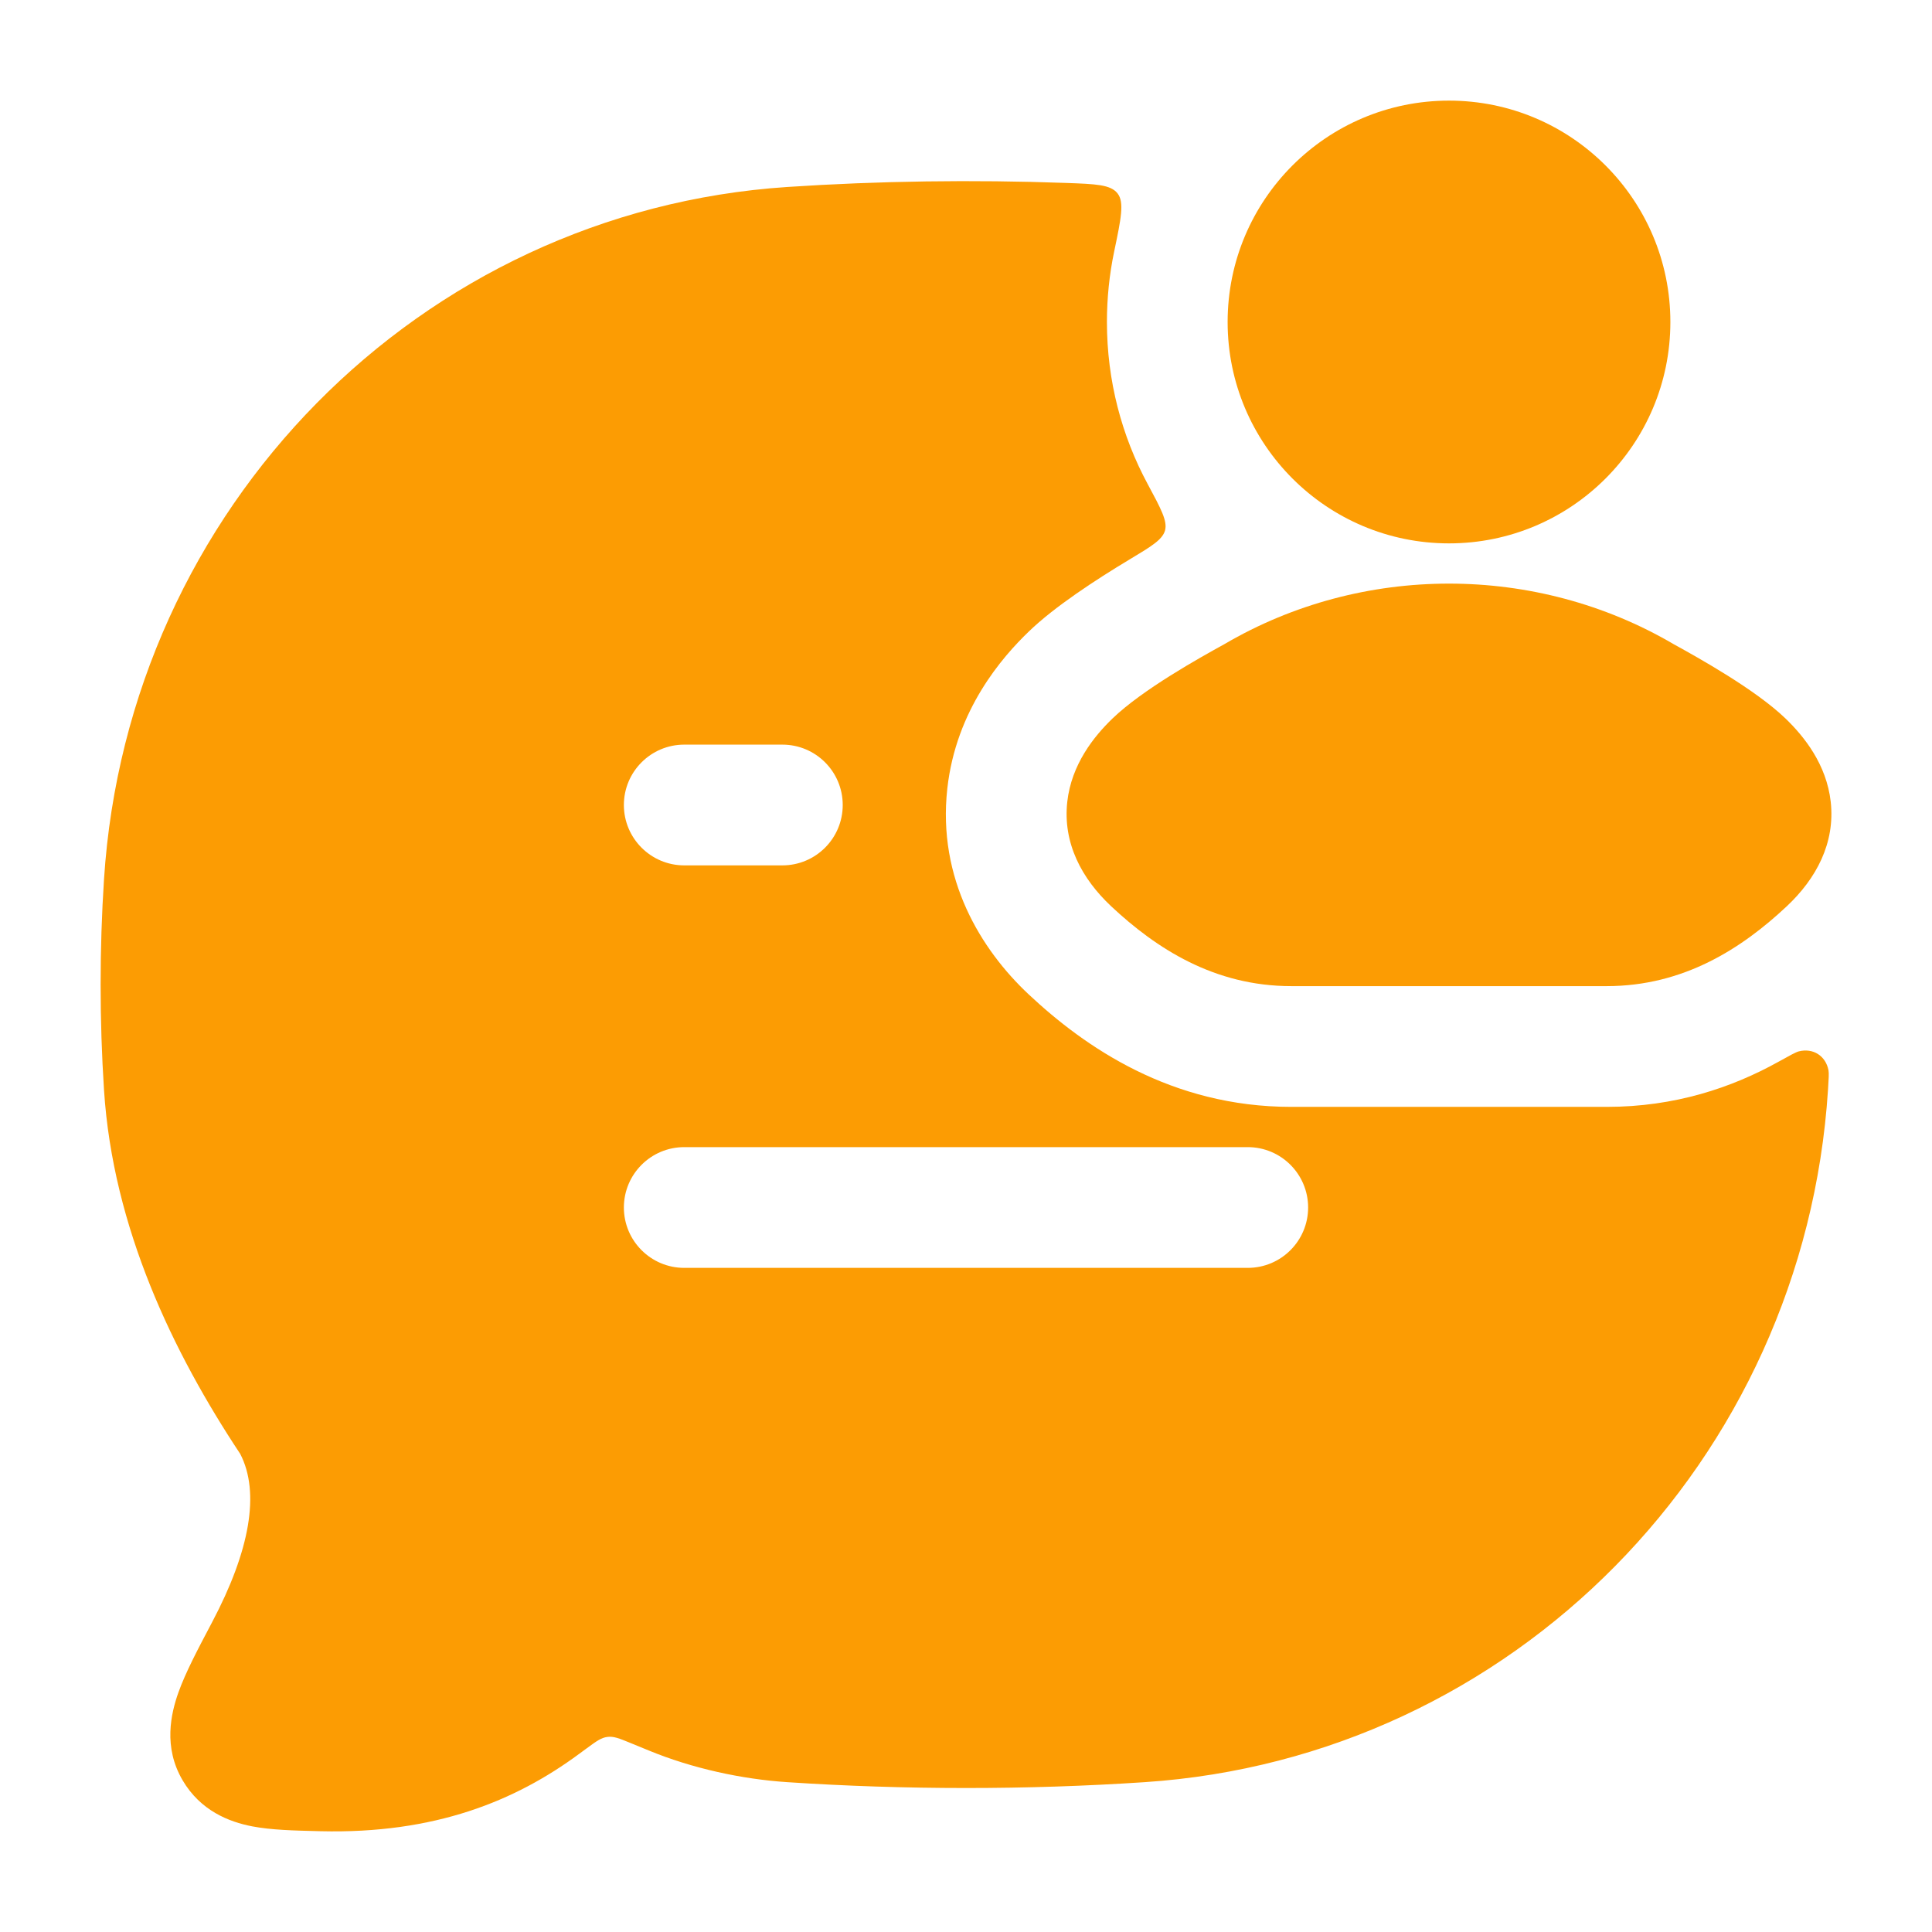
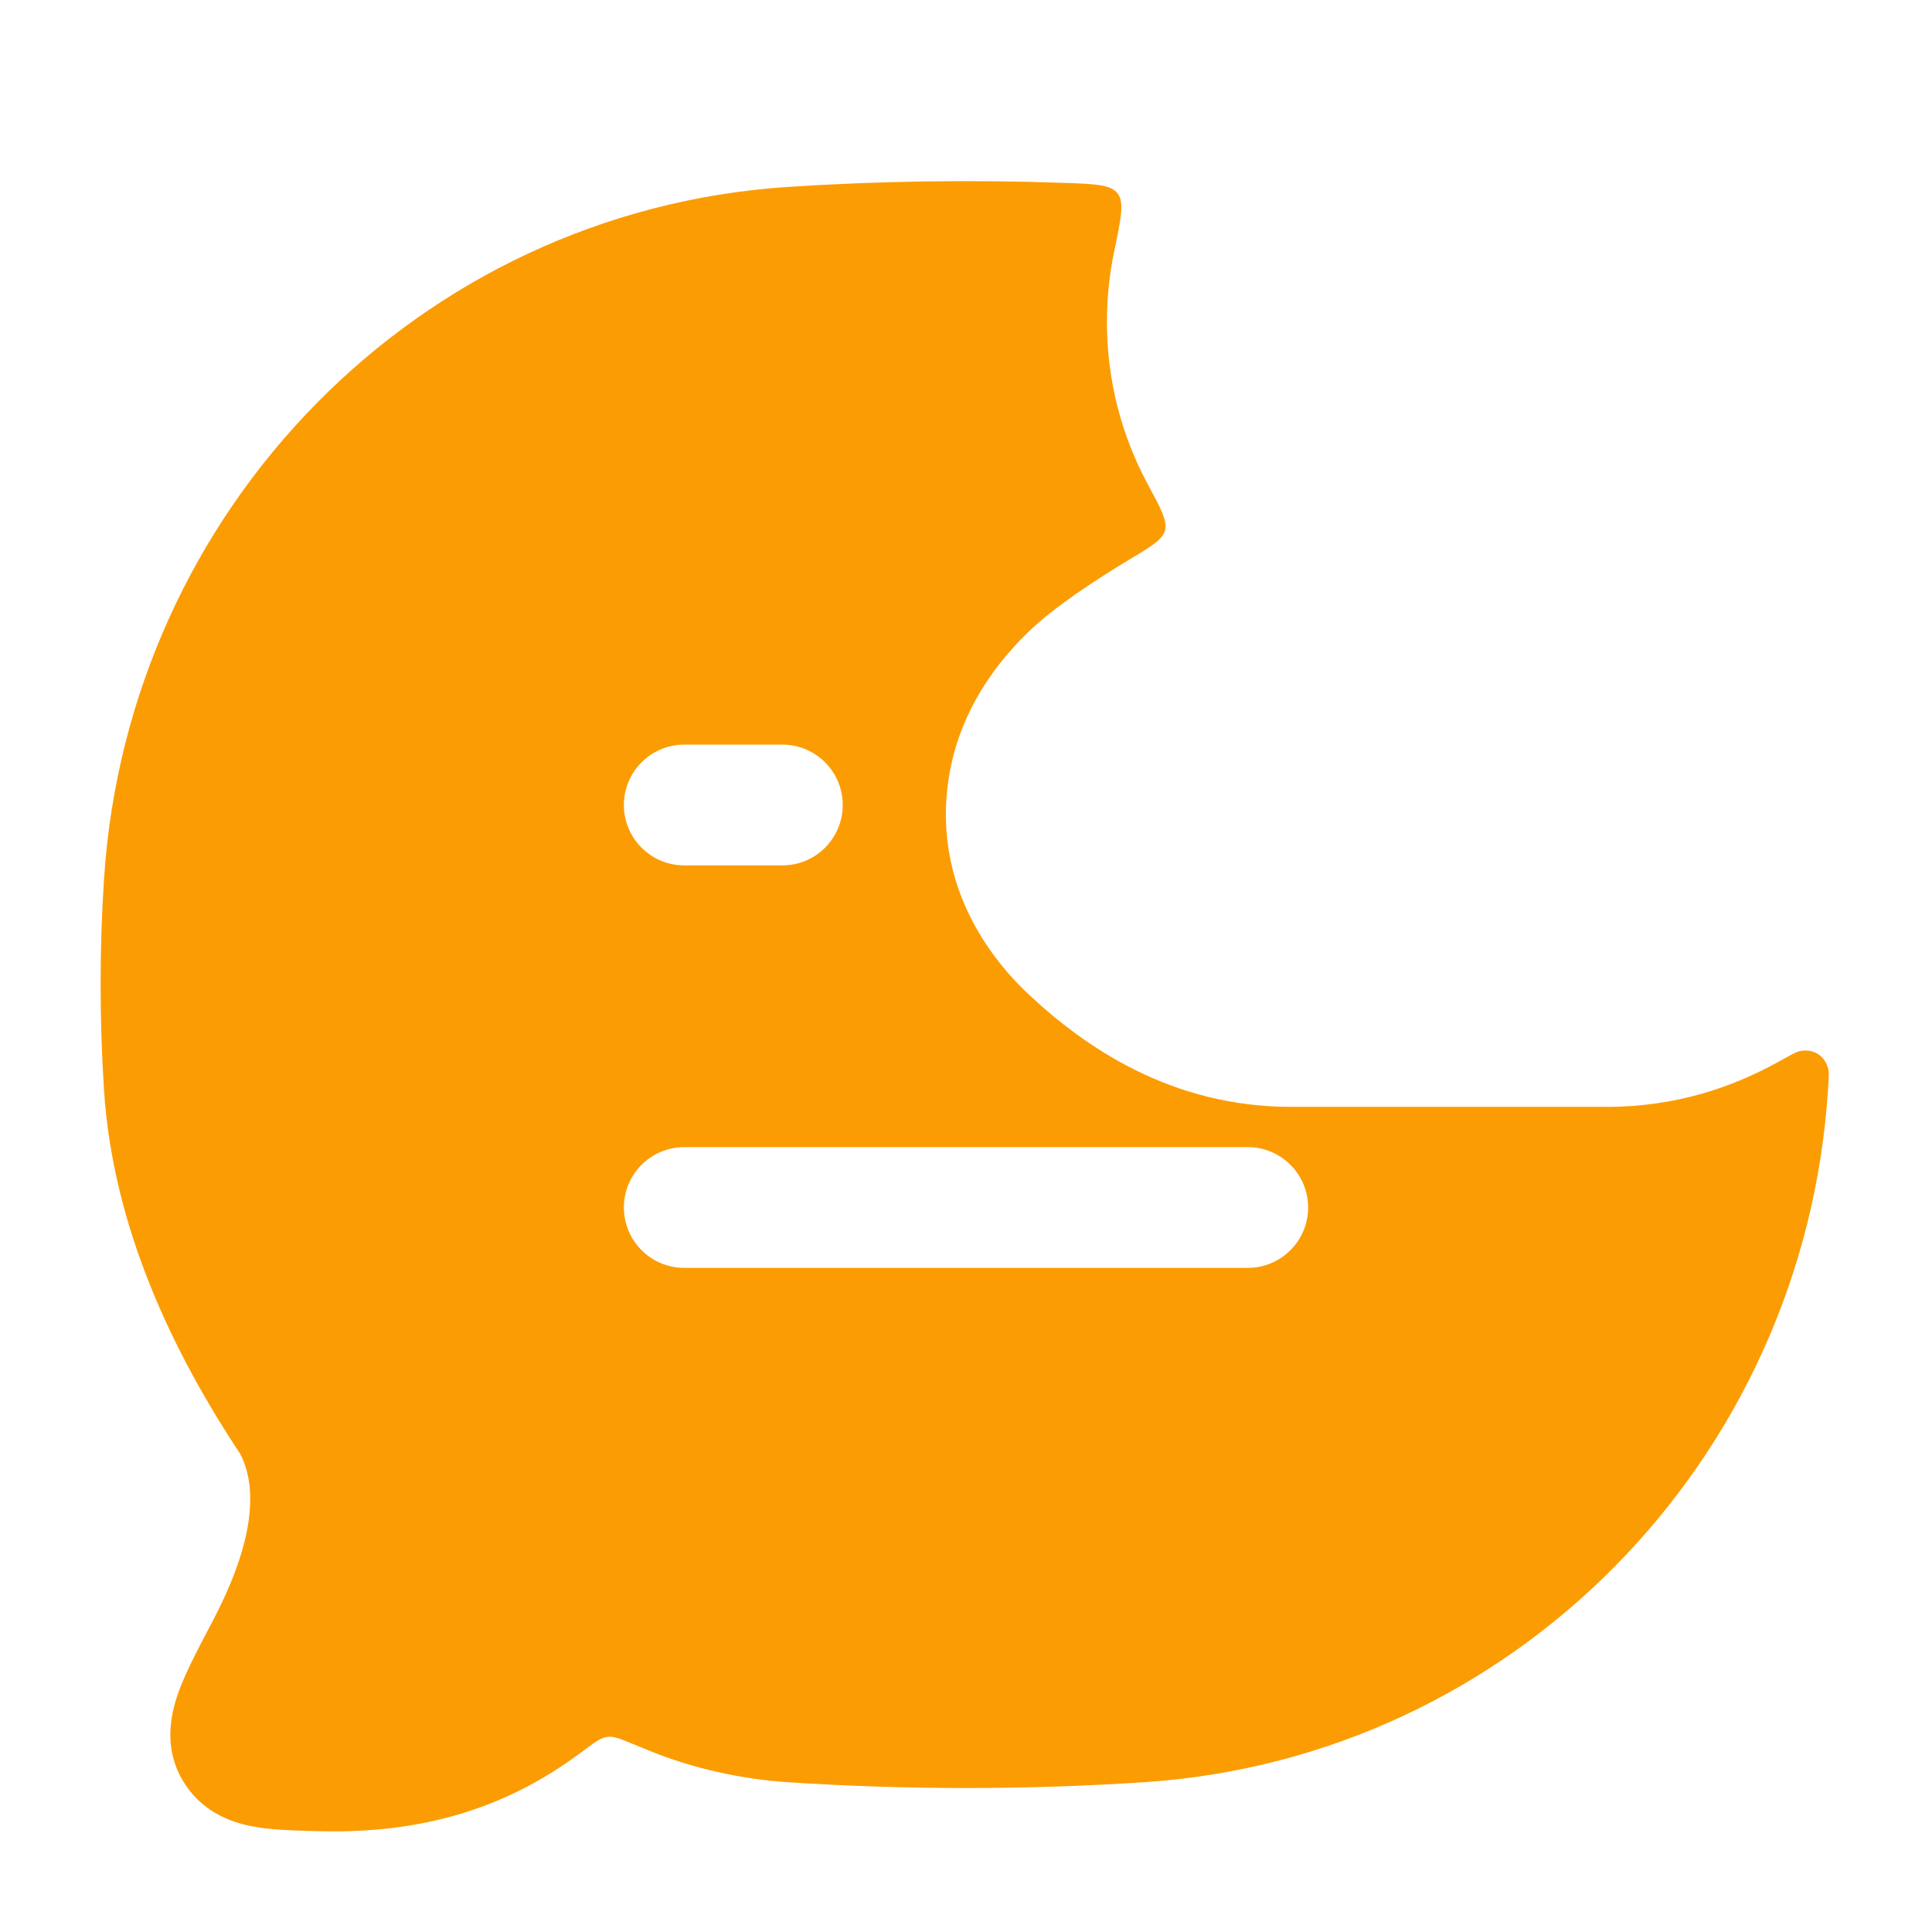
<svg xmlns="http://www.w3.org/2000/svg" width="36" height="36" viewBox="0 0 36 36" fill="none">
-   <path d="M22.875 6C22.875 3.722 24.722 1.875 27 1.875C29.278 1.875 31.125 3.722 31.125 6C31.125 8.278 29.278 10.125 27 10.125C24.722 10.125 22.875 8.278 22.875 6Z" fill="#FC9C03" />
-   <path d="M22.816 12.002C25.379 10.499 28.621 10.499 31.184 12.002C31.648 12.258 32.708 12.847 33.269 13.387C33.618 13.723 34.035 14.244 34.113 14.941C34.198 15.71 33.842 16.373 33.294 16.887C32.455 17.674 31.372 18.375 29.939 18.375H24.061C22.627 18.375 21.545 17.674 20.705 16.887C20.157 16.373 19.802 15.71 19.887 14.941C19.965 14.244 20.382 13.723 20.731 13.387C21.292 12.847 22.352 12.258 22.816 12.002Z" fill="#FC9C03" />
  <path fill-rule="evenodd" clip-rule="evenodd" d="M20.824 3.604C20.695 3.439 20.419 3.429 19.868 3.409C18.136 3.346 16.372 3.371 14.669 3.484C7.819 3.939 2.384 9.469 1.938 16.384C1.854 17.677 1.854 19.015 1.938 20.309C2.104 22.883 3.227 25.206 4.476 27.091C4.85 27.813 4.655 28.896 3.955 30.222L3.923 30.283C3.688 30.728 3.458 31.163 3.325 31.535C3.185 31.929 3.039 32.554 3.402 33.172C3.735 33.74 4.267 33.948 4.697 34.031C5.054 34.1 5.492 34.11 5.903 34.12L5.972 34.122C8.101 34.174 9.602 33.559 10.79 32.682L10.933 32.577C11.113 32.445 11.202 32.379 11.319 32.365C11.435 32.35 11.538 32.392 11.743 32.476C11.844 32.517 11.958 32.564 12.087 32.617C12.899 32.952 13.822 33.152 14.669 33.208C16.855 33.353 19.14 33.354 21.33 33.208C28.18 32.753 33.615 27.224 34.062 20.309C34.075 20.102 34.082 19.999 34.071 19.942C34.019 19.673 33.783 19.523 33.517 19.591C33.461 19.606 33.354 19.665 33.14 19.784C32.266 20.27 31.204 20.625 29.94 20.625H24.061C21.821 20.625 20.212 19.508 19.167 18.528C18.283 17.699 17.464 16.381 17.652 14.692C17.815 13.227 18.672 12.247 19.171 11.767C19.65 11.304 20.42 10.802 21.047 10.425C21.456 10.18 21.661 10.056 21.709 9.883C21.756 9.709 21.633 9.48 21.386 9.021C20.901 8.122 20.626 7.093 20.626 6C20.626 5.551 20.672 5.113 20.76 4.691C20.889 4.076 20.953 3.768 20.824 3.604ZM12.75 23.625C12.129 23.625 11.625 23.121 11.625 22.5C11.625 21.879 12.129 21.375 12.75 21.375H23.25C23.871 21.375 24.375 21.879 24.375 22.5C24.375 23.121 23.871 23.625 23.25 23.625H12.75ZM12.75 16.125C12.129 16.125 11.625 15.621 11.625 15C11.625 14.379 12.129 13.875 12.75 13.875H14.578C15.2 13.875 15.703 14.379 15.703 15C15.703 15.621 15.2 16.125 14.578 16.125H12.75Z" fill="#FC9C03" />
</svg>